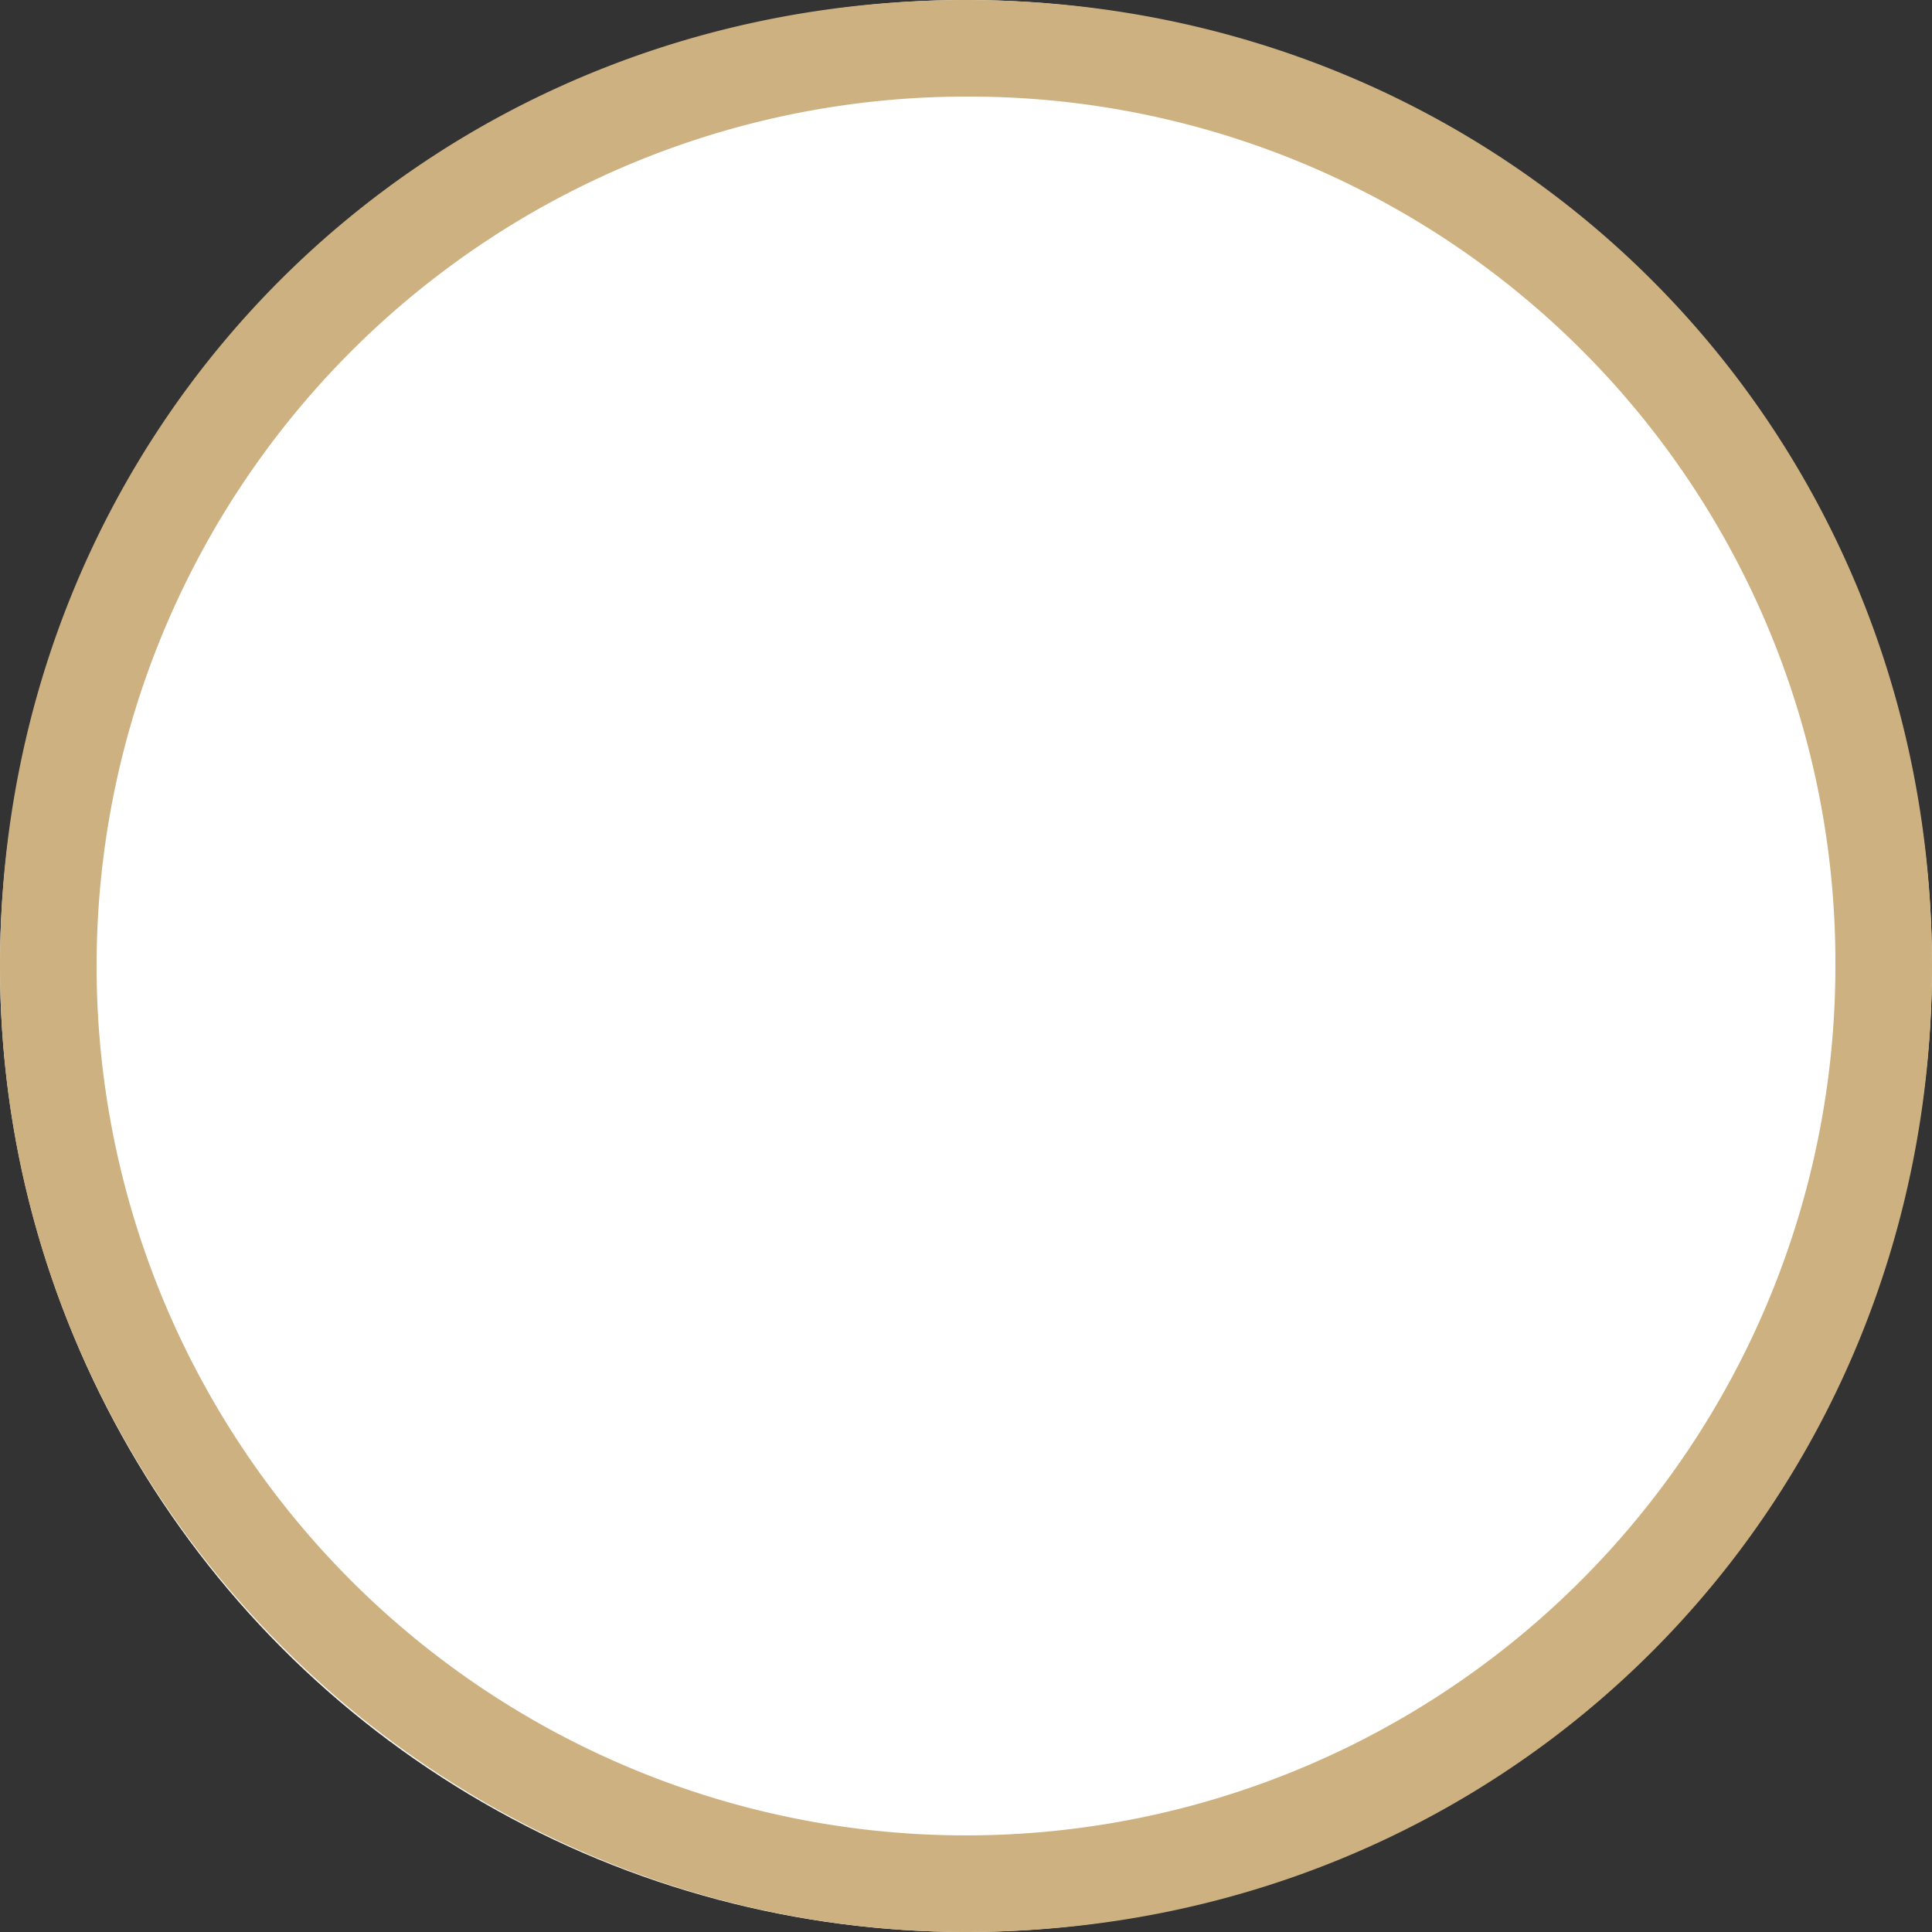
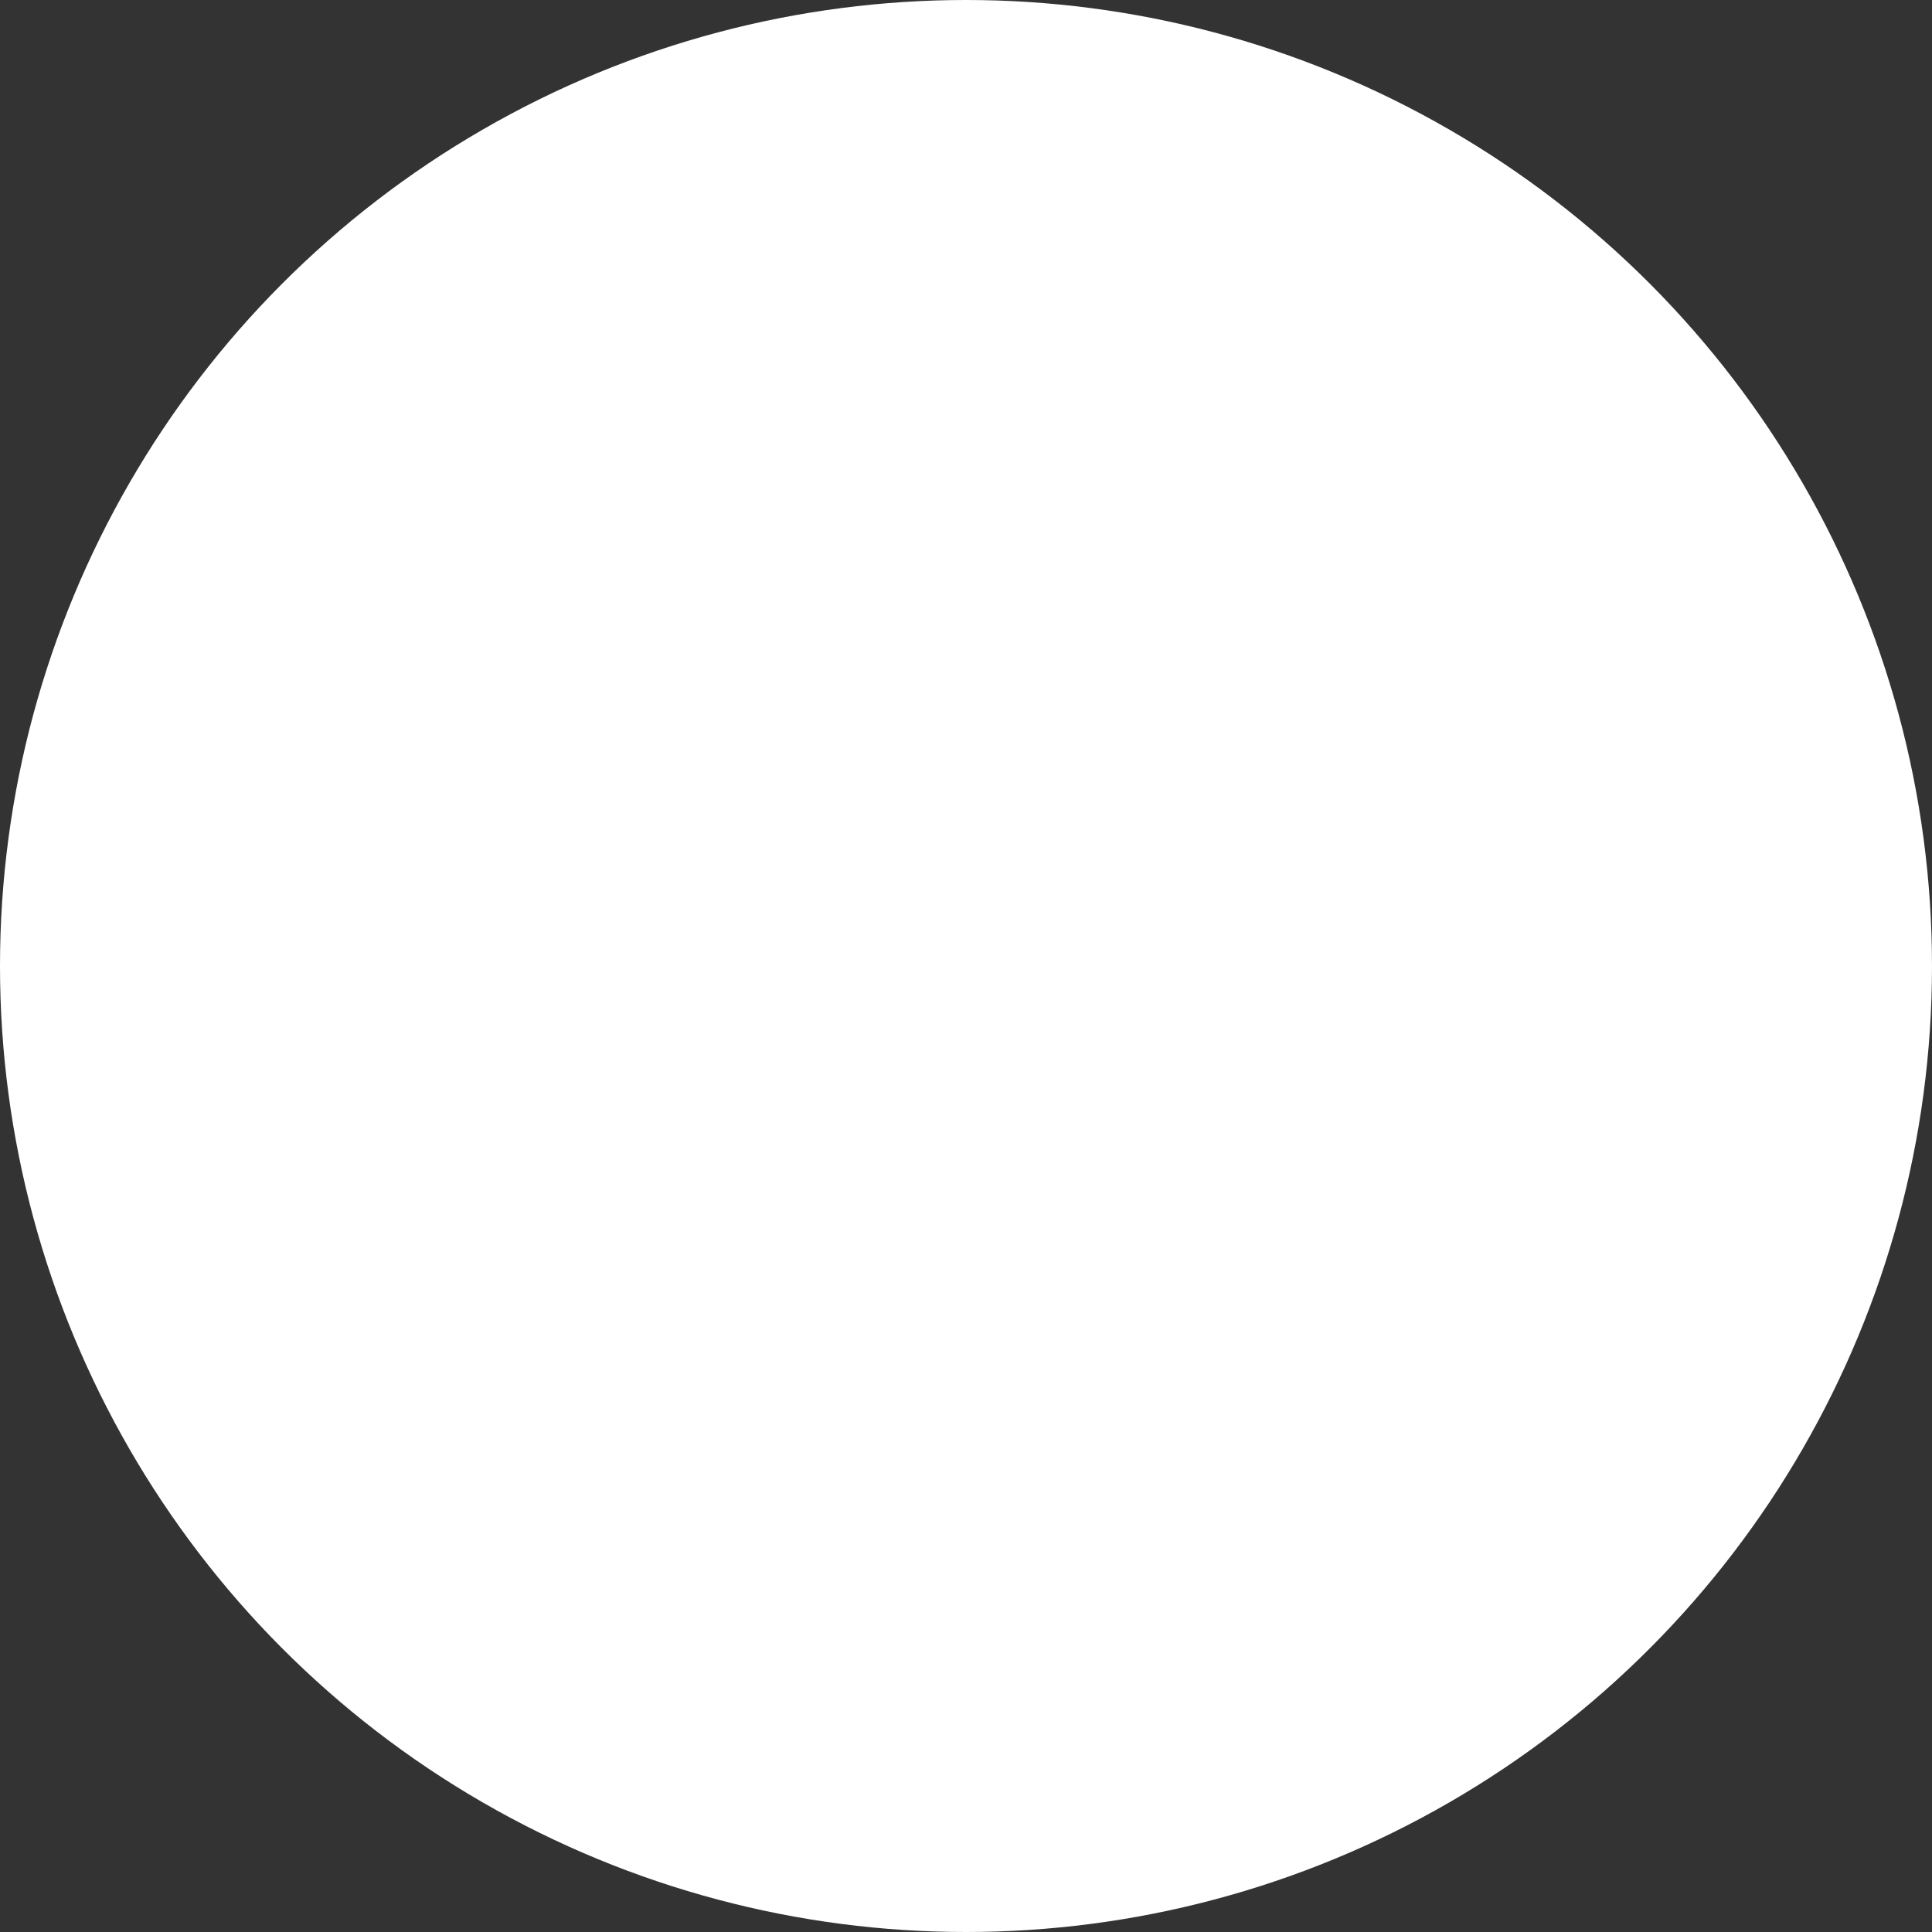
<svg xmlns="http://www.w3.org/2000/svg" id="Bež_neaktivna" data-name="Bež neaktivna" viewBox="0 0 149.976 149.976">
  <rect x="0" y="0" width="149.976" height="149.976" fill="#333333" stroke="none" />
  <defs>
    <style>
      .cls-1 {
        fill: #fff;
      }

      .cls-2 {
        fill: #ceb180;
      }
    </style>
  </defs>
  <g id="Group_2299" data-name="Group 2299">
    <circle id="Ellipse_1159" data-name="Ellipse 1159" class="cls-1" cx="74.988" cy="74.988" r="74.988" />
  </g>
  <g id="Group_2300" data-name="Group 2300">
-     <path id="Path_5636" data-name="Path 5636" class="cls-2" d="M74.988,149.976C34.494,149.976,0,116.981,0,74.988S32.995,0,74.988,0s74.988,32.995,74.988,74.988S116.981,149.976,74.988,149.976Zm0-142.477a67.489,67.489,0,1,0,67.489,67.489A67.209,67.209,0,0,0,74.988,7.5Z" />
-   </g>
+     </g>
</svg>